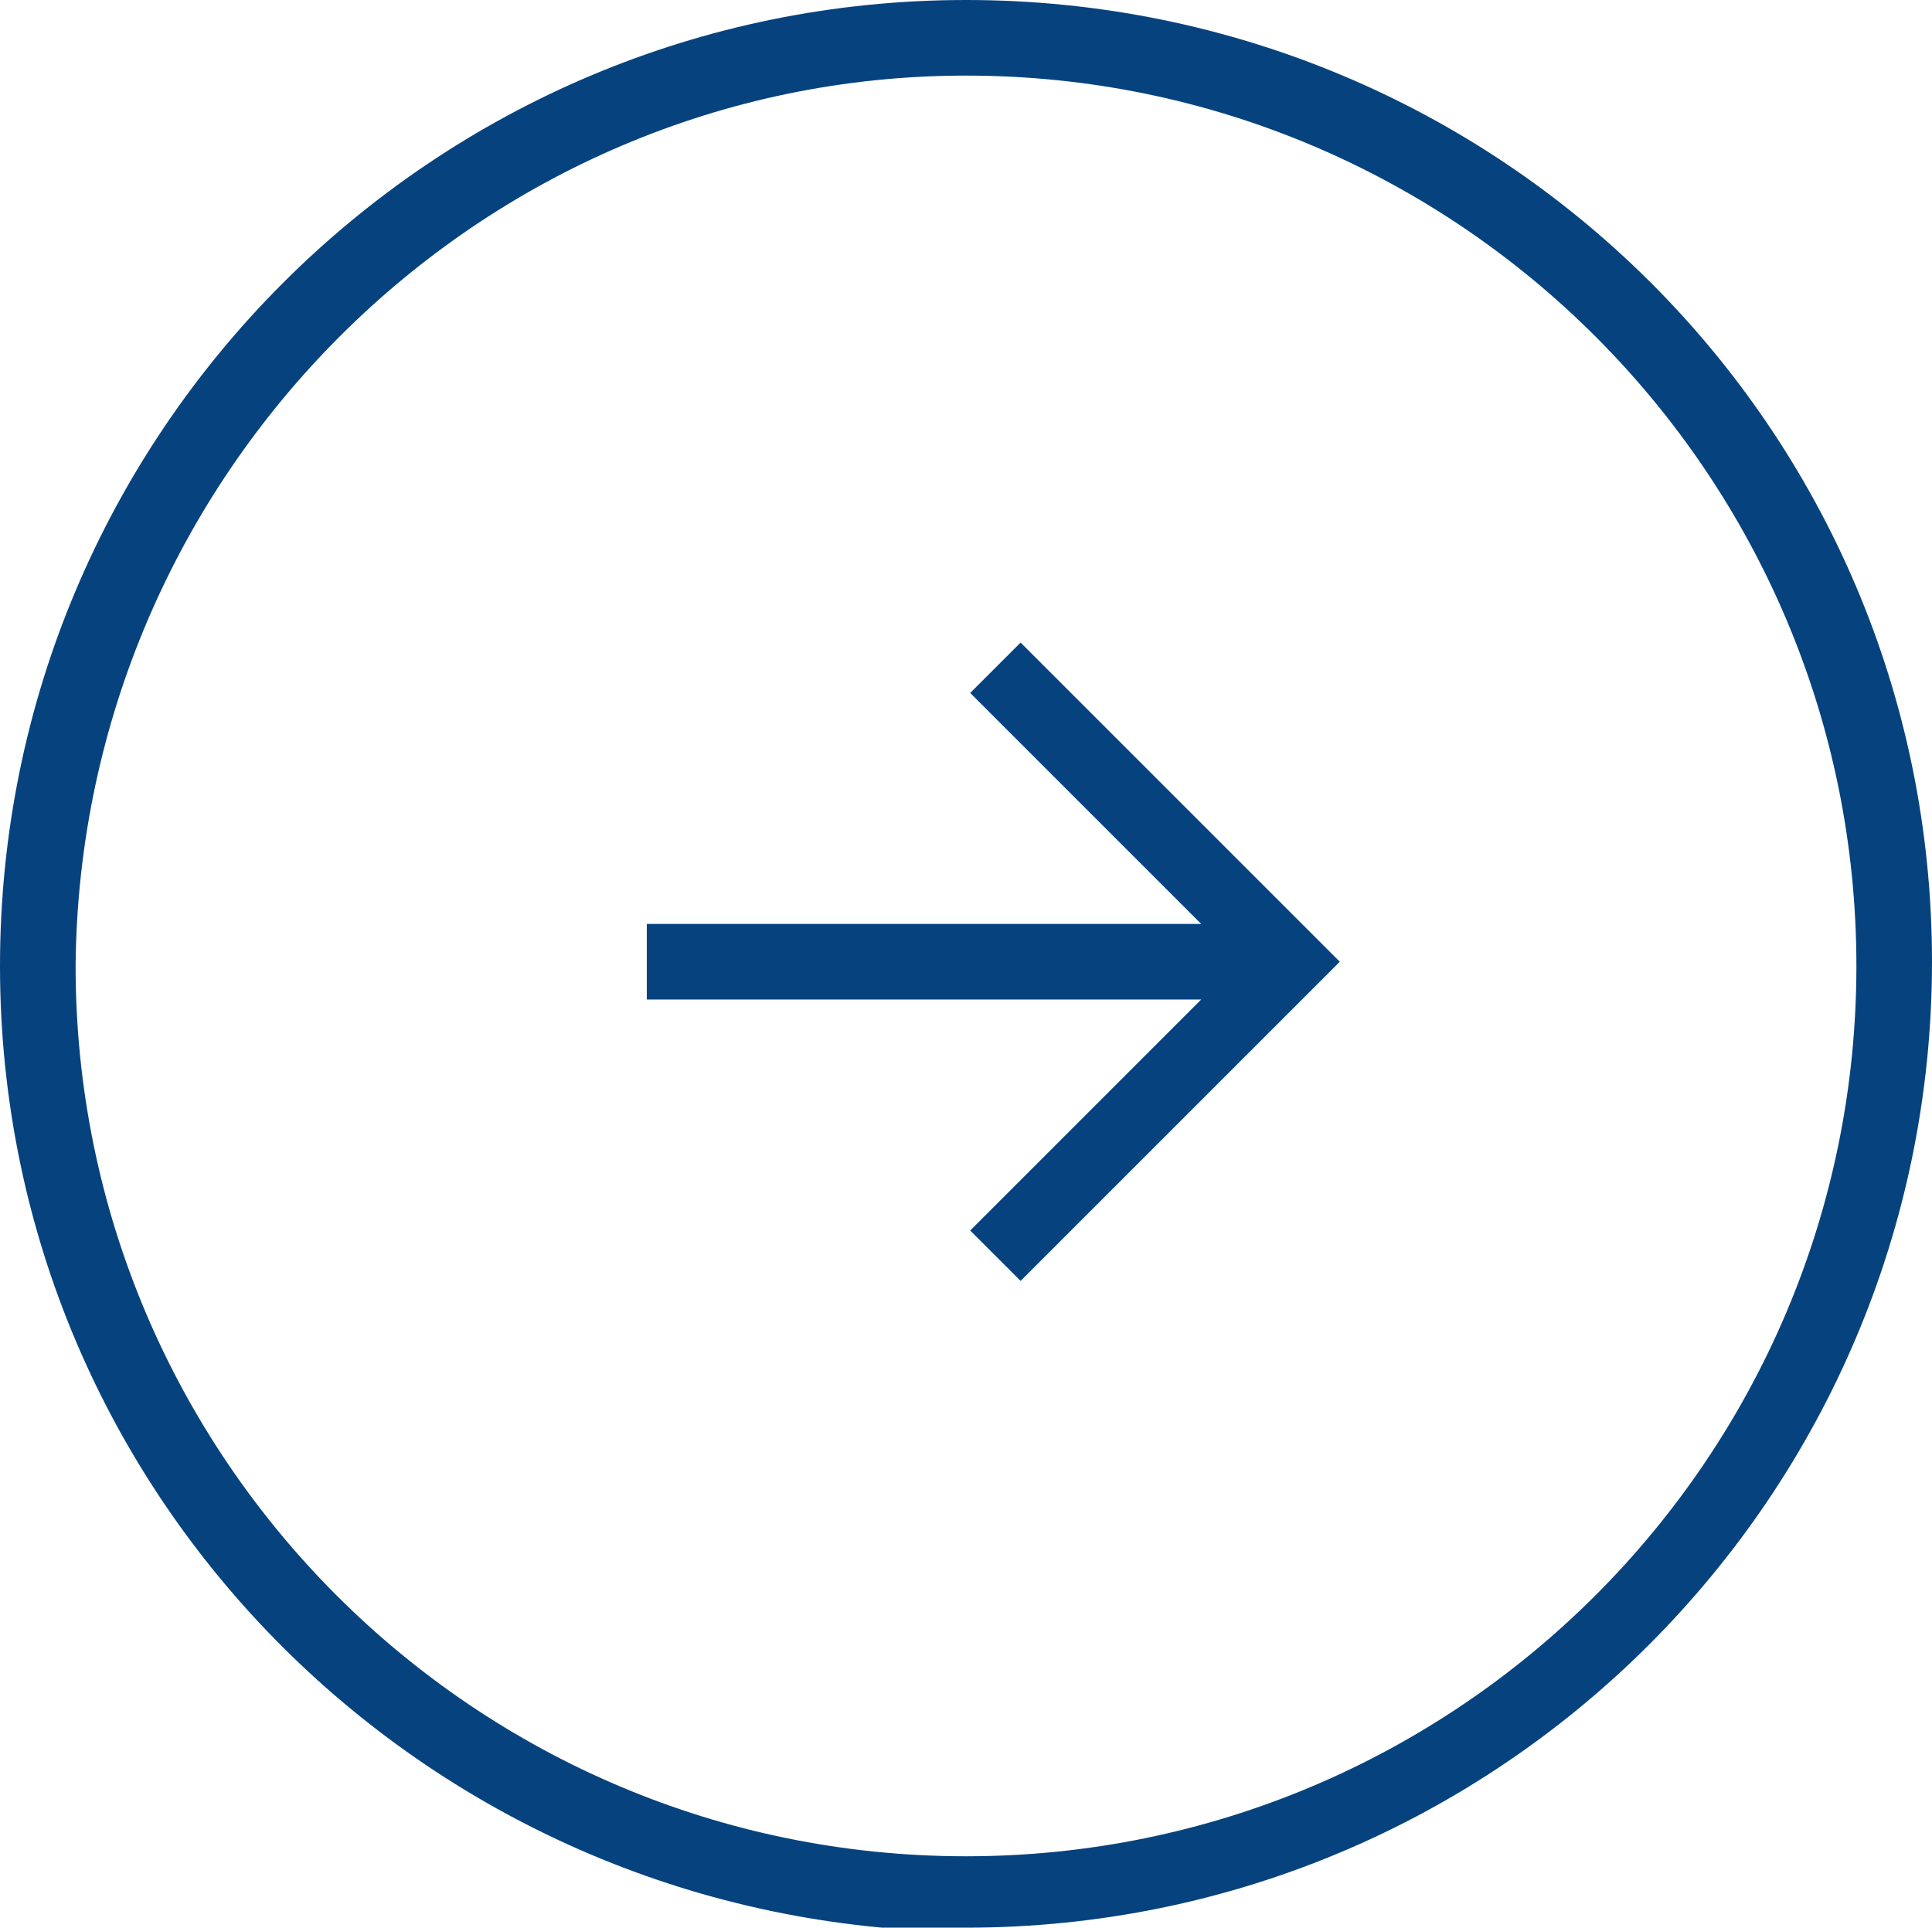
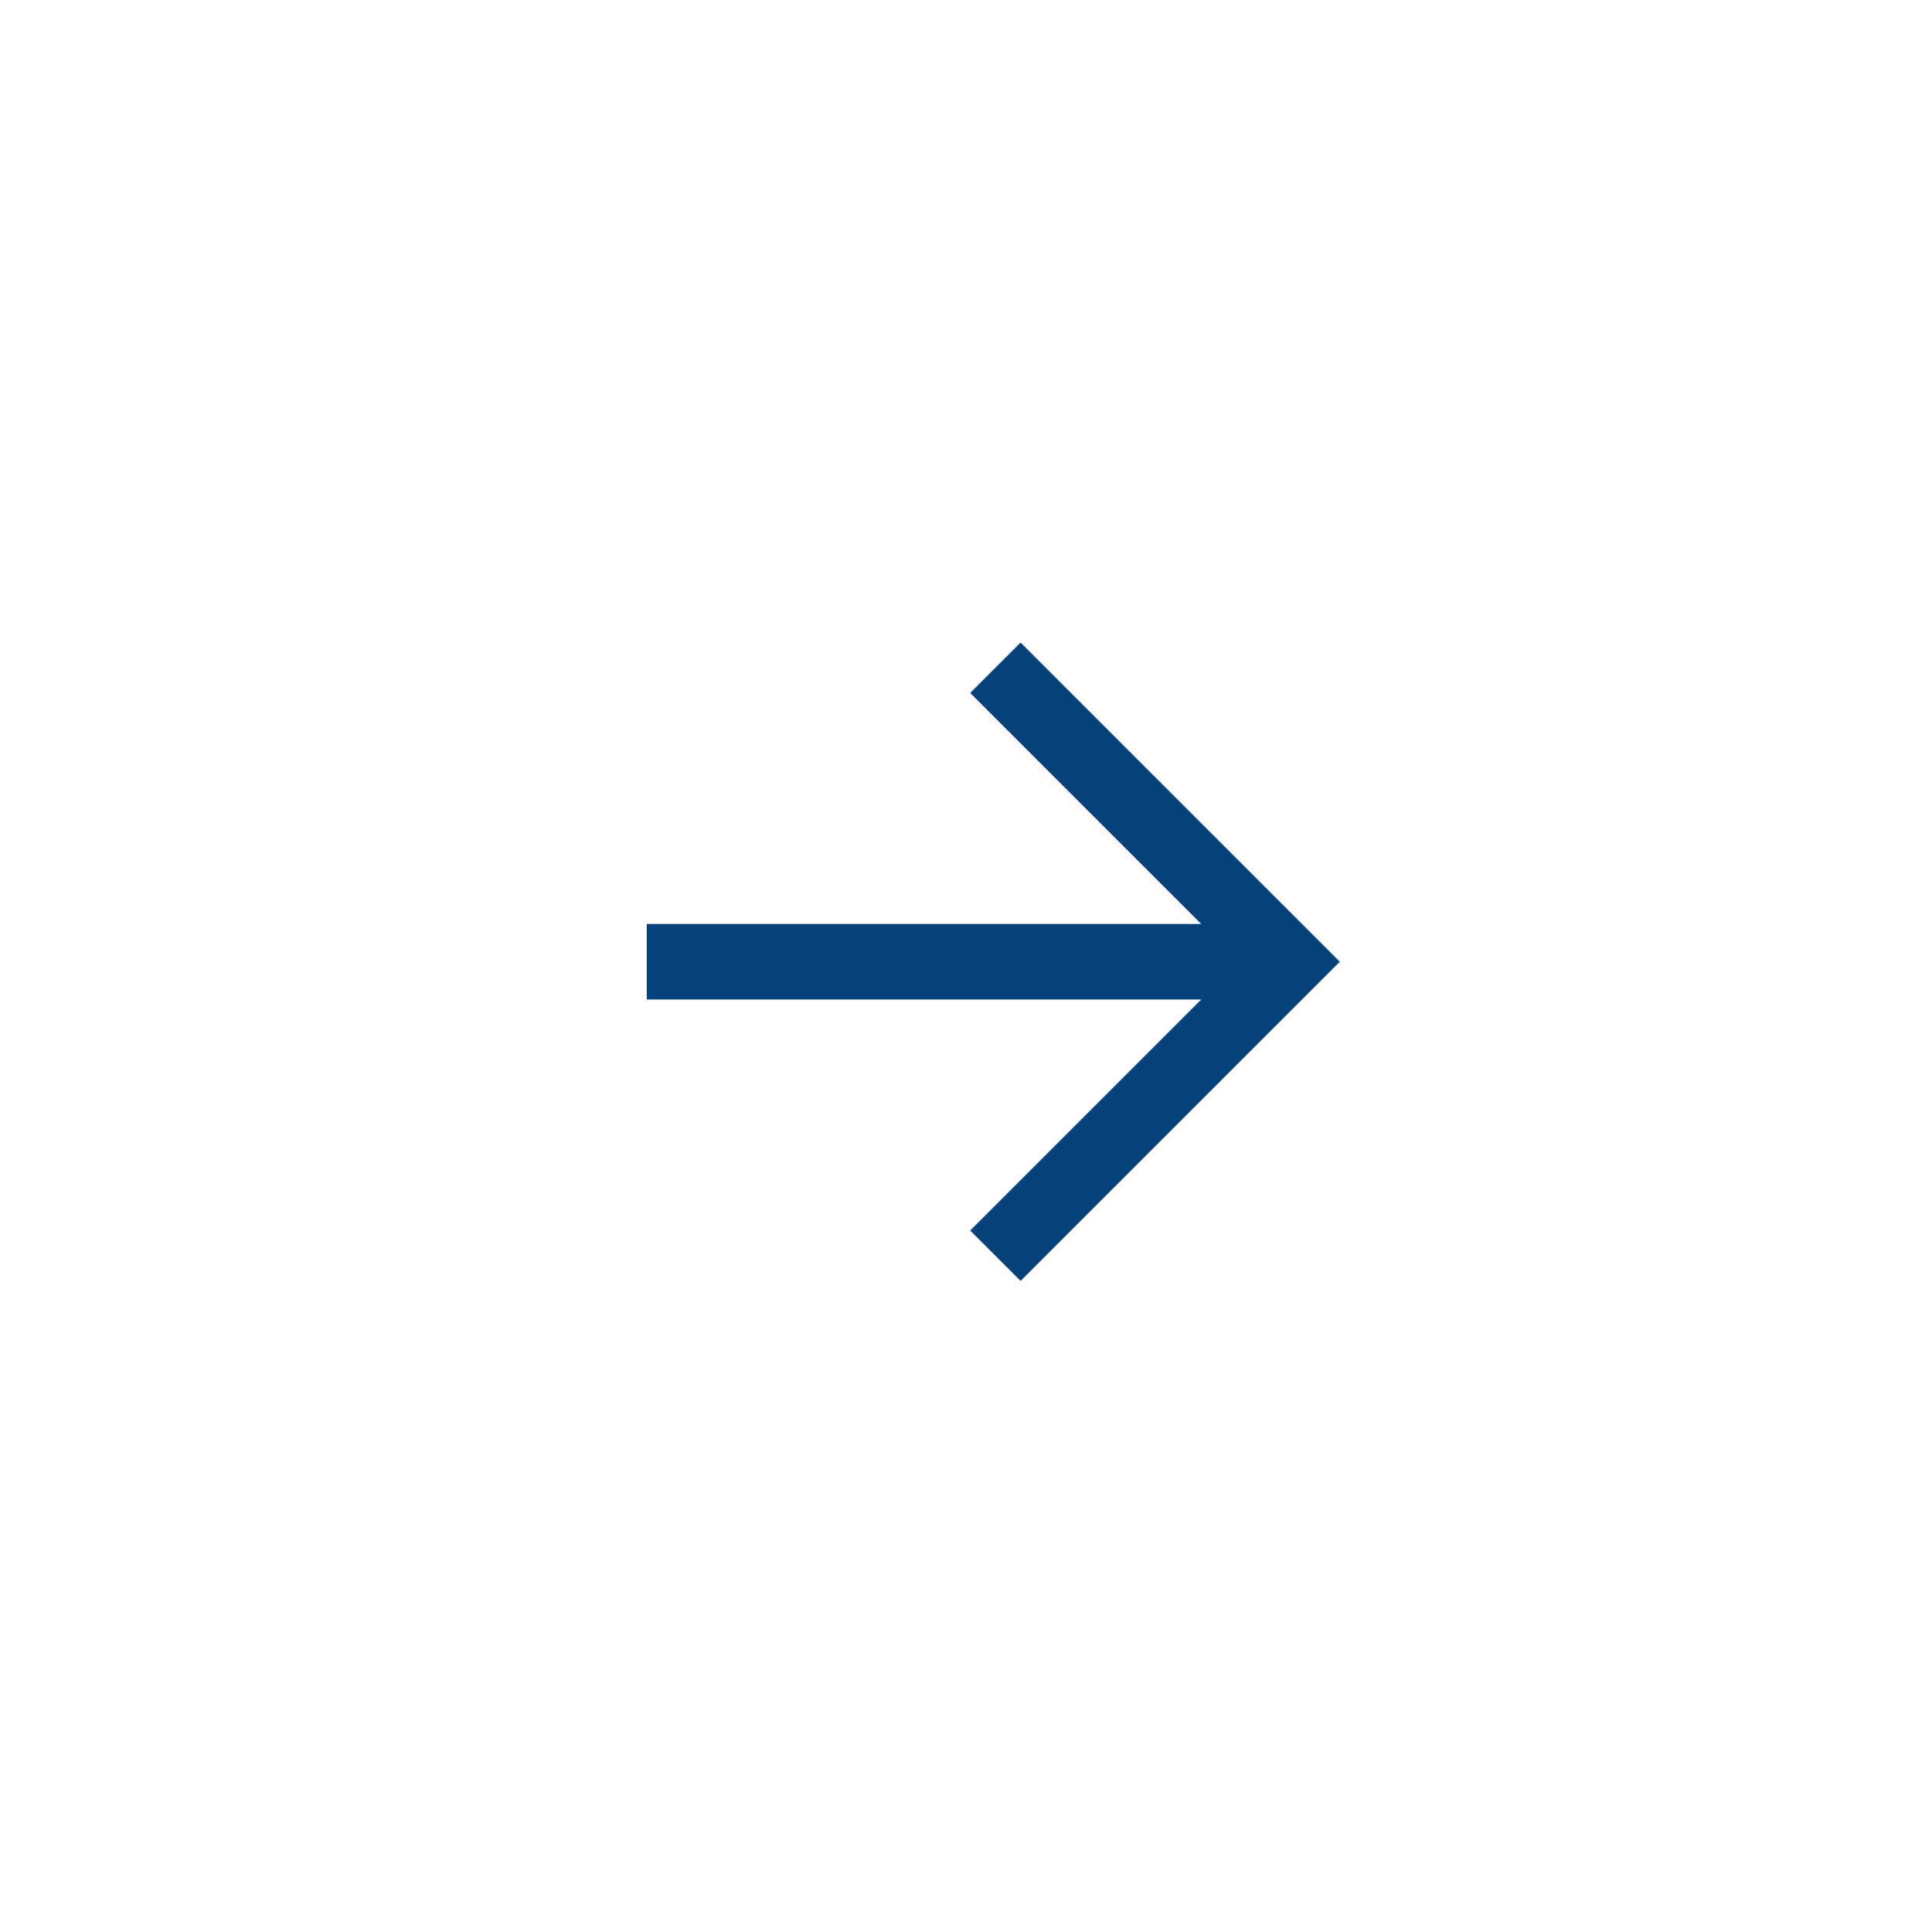
<svg xmlns="http://www.w3.org/2000/svg" id="Layer_1" data-name="Layer 1" version="1.1" viewBox="0 0 46 45.9">
  <defs>
    <style>
      .cls-1 {
        fill: #06437e;
        stroke-width: 0px;
      }
    </style>
  </defs>
  <g id="Group_148909" data-name="Group 148909">
-     <path id="Path_3691" data-name="Path 3691" class="cls-1" d="M23,45.9c12.7,0,23-10.3,23-23S35.7,0,23,0,0,10.3,0,23c0,12.7,10.3,22.9,23,23M23,1.8c11.7,0,21.2,9.5,21.2,21.2,0,11.7-9.5,21.2-21.2,21.2-11.7,0-21.2-9.5-21.2-21.2,0,0,0,0,0,0C1.9,11.3,11.4,1.8,23,1.8" />
    <path id="Path_3692" data-name="Path 3692" class="cls-1" d="M23.1,29.3l1.2,1.2,7.6-7.6-7.6-7.6-1.2,1.2,5.5,5.5h-13.2v1.8h13.2l-5.5,5.5Z" />
  </g>
</svg>